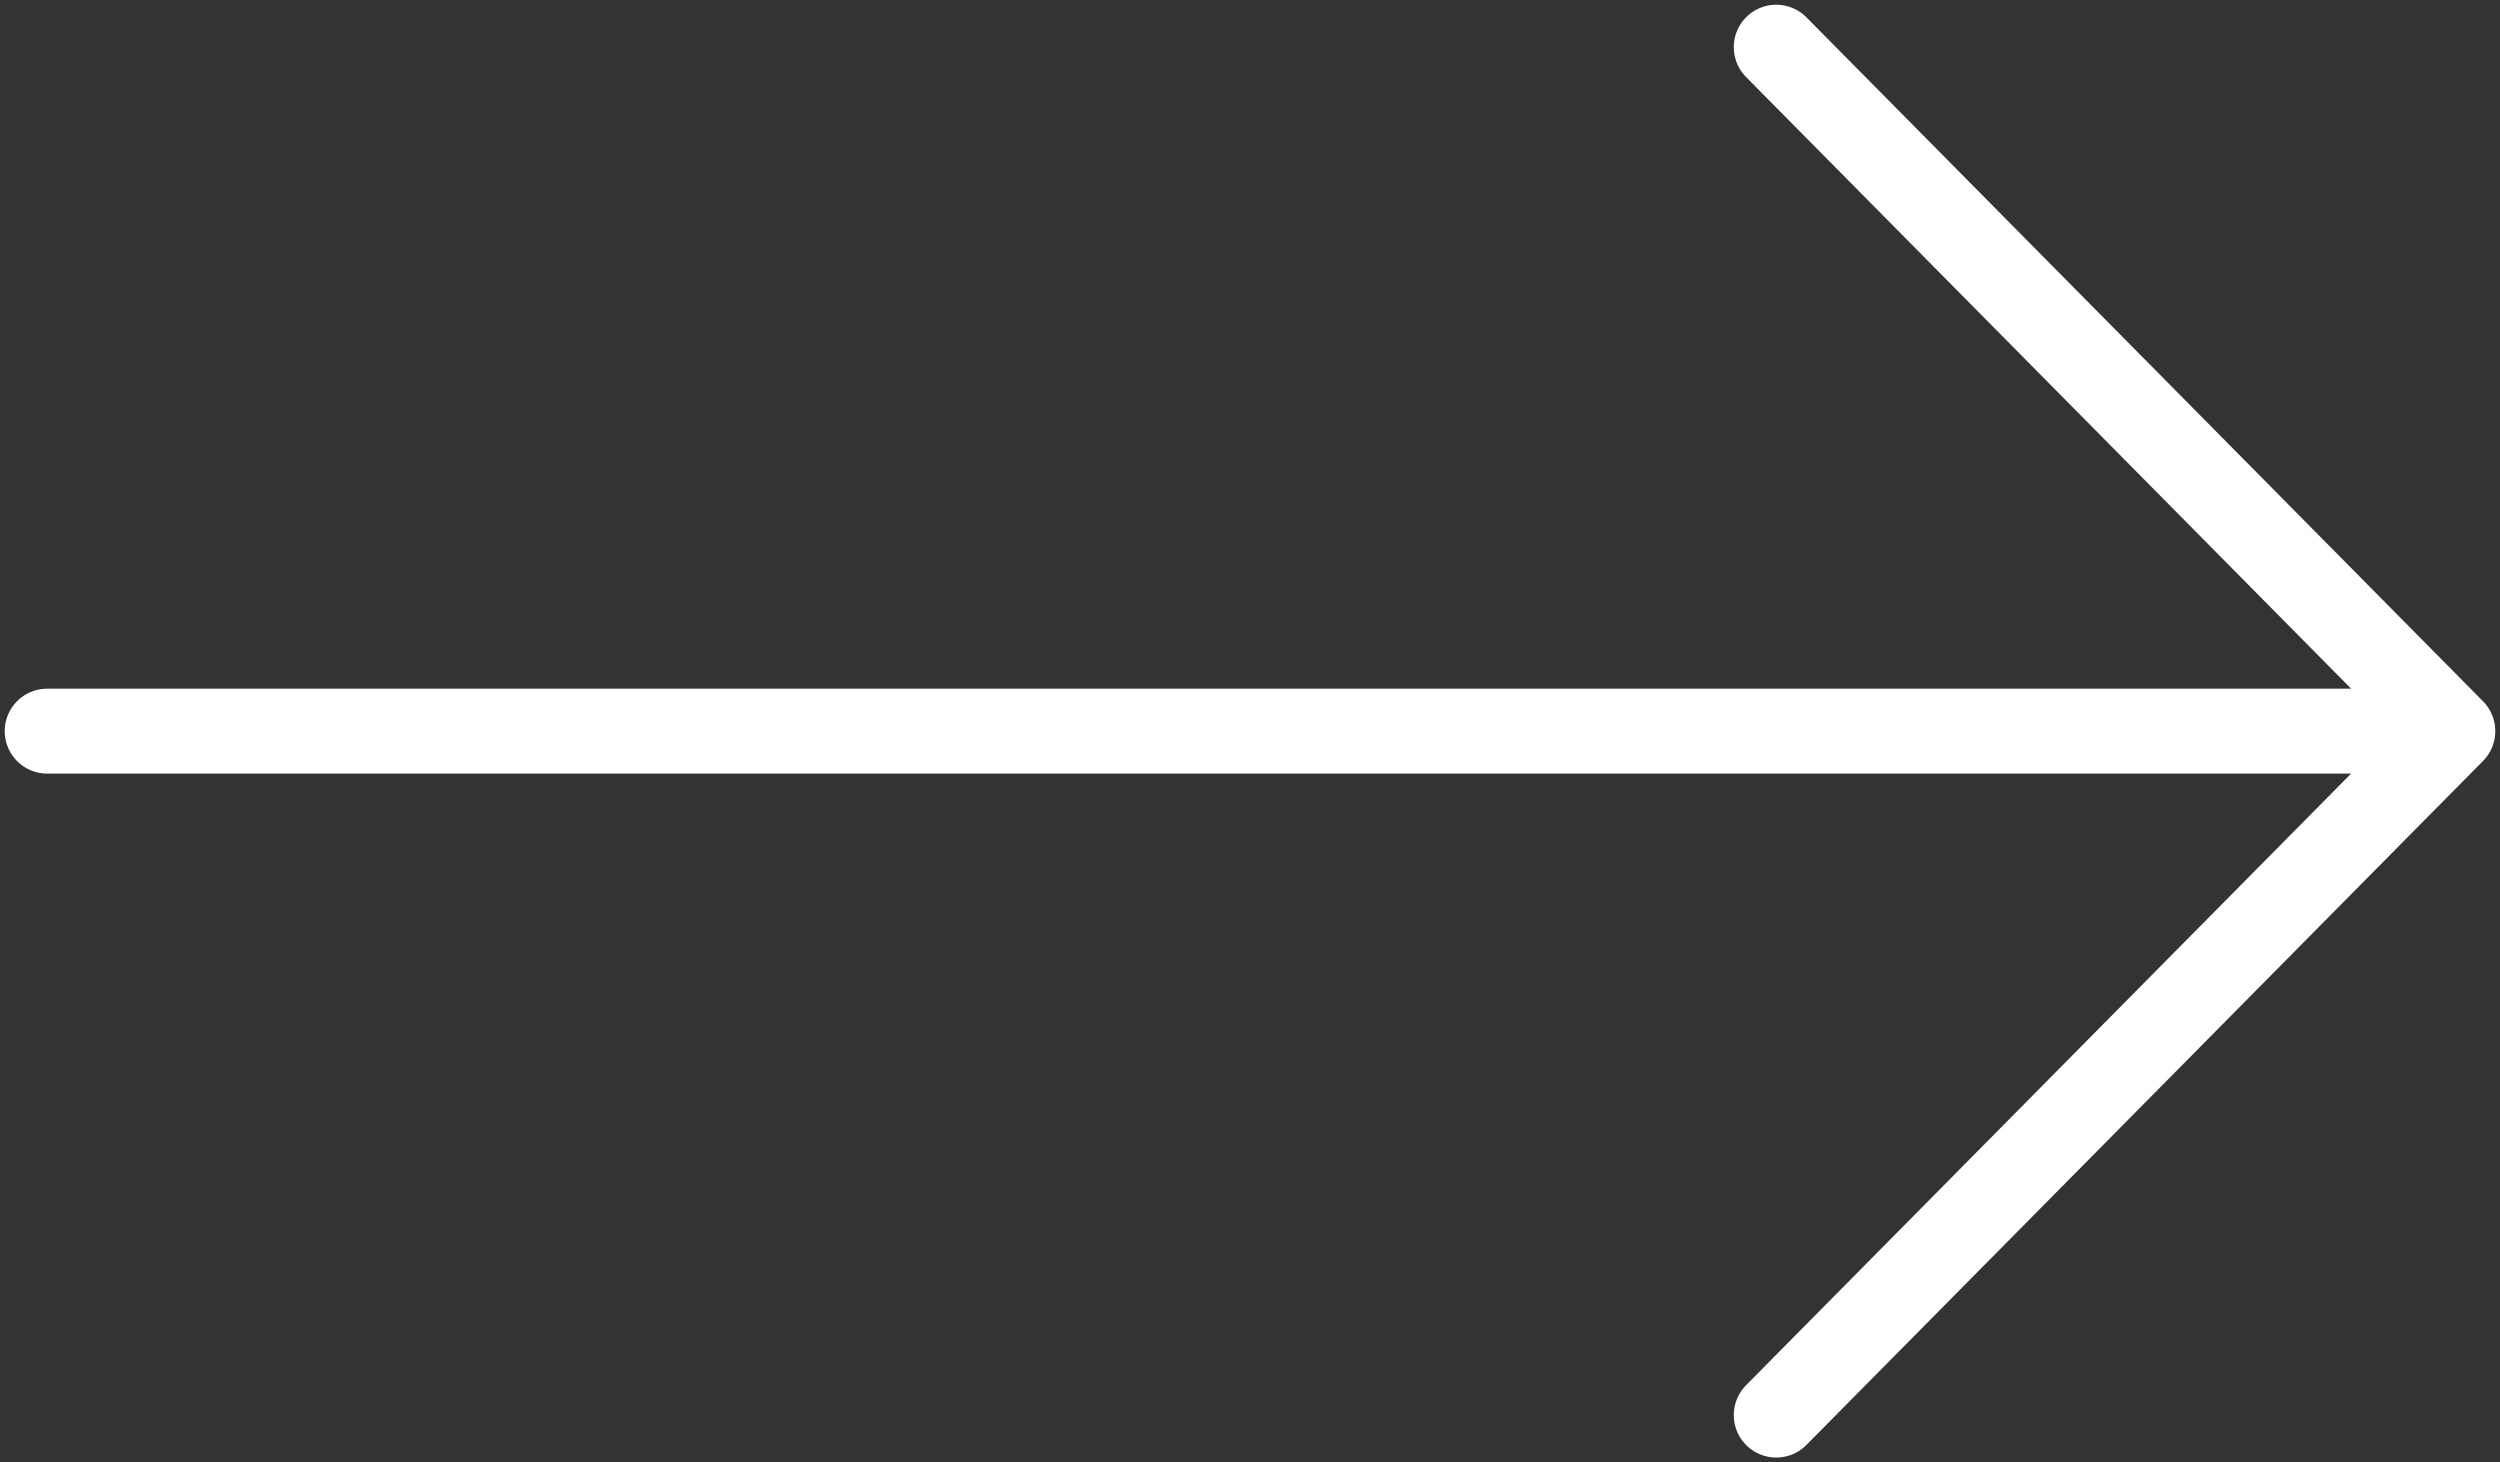
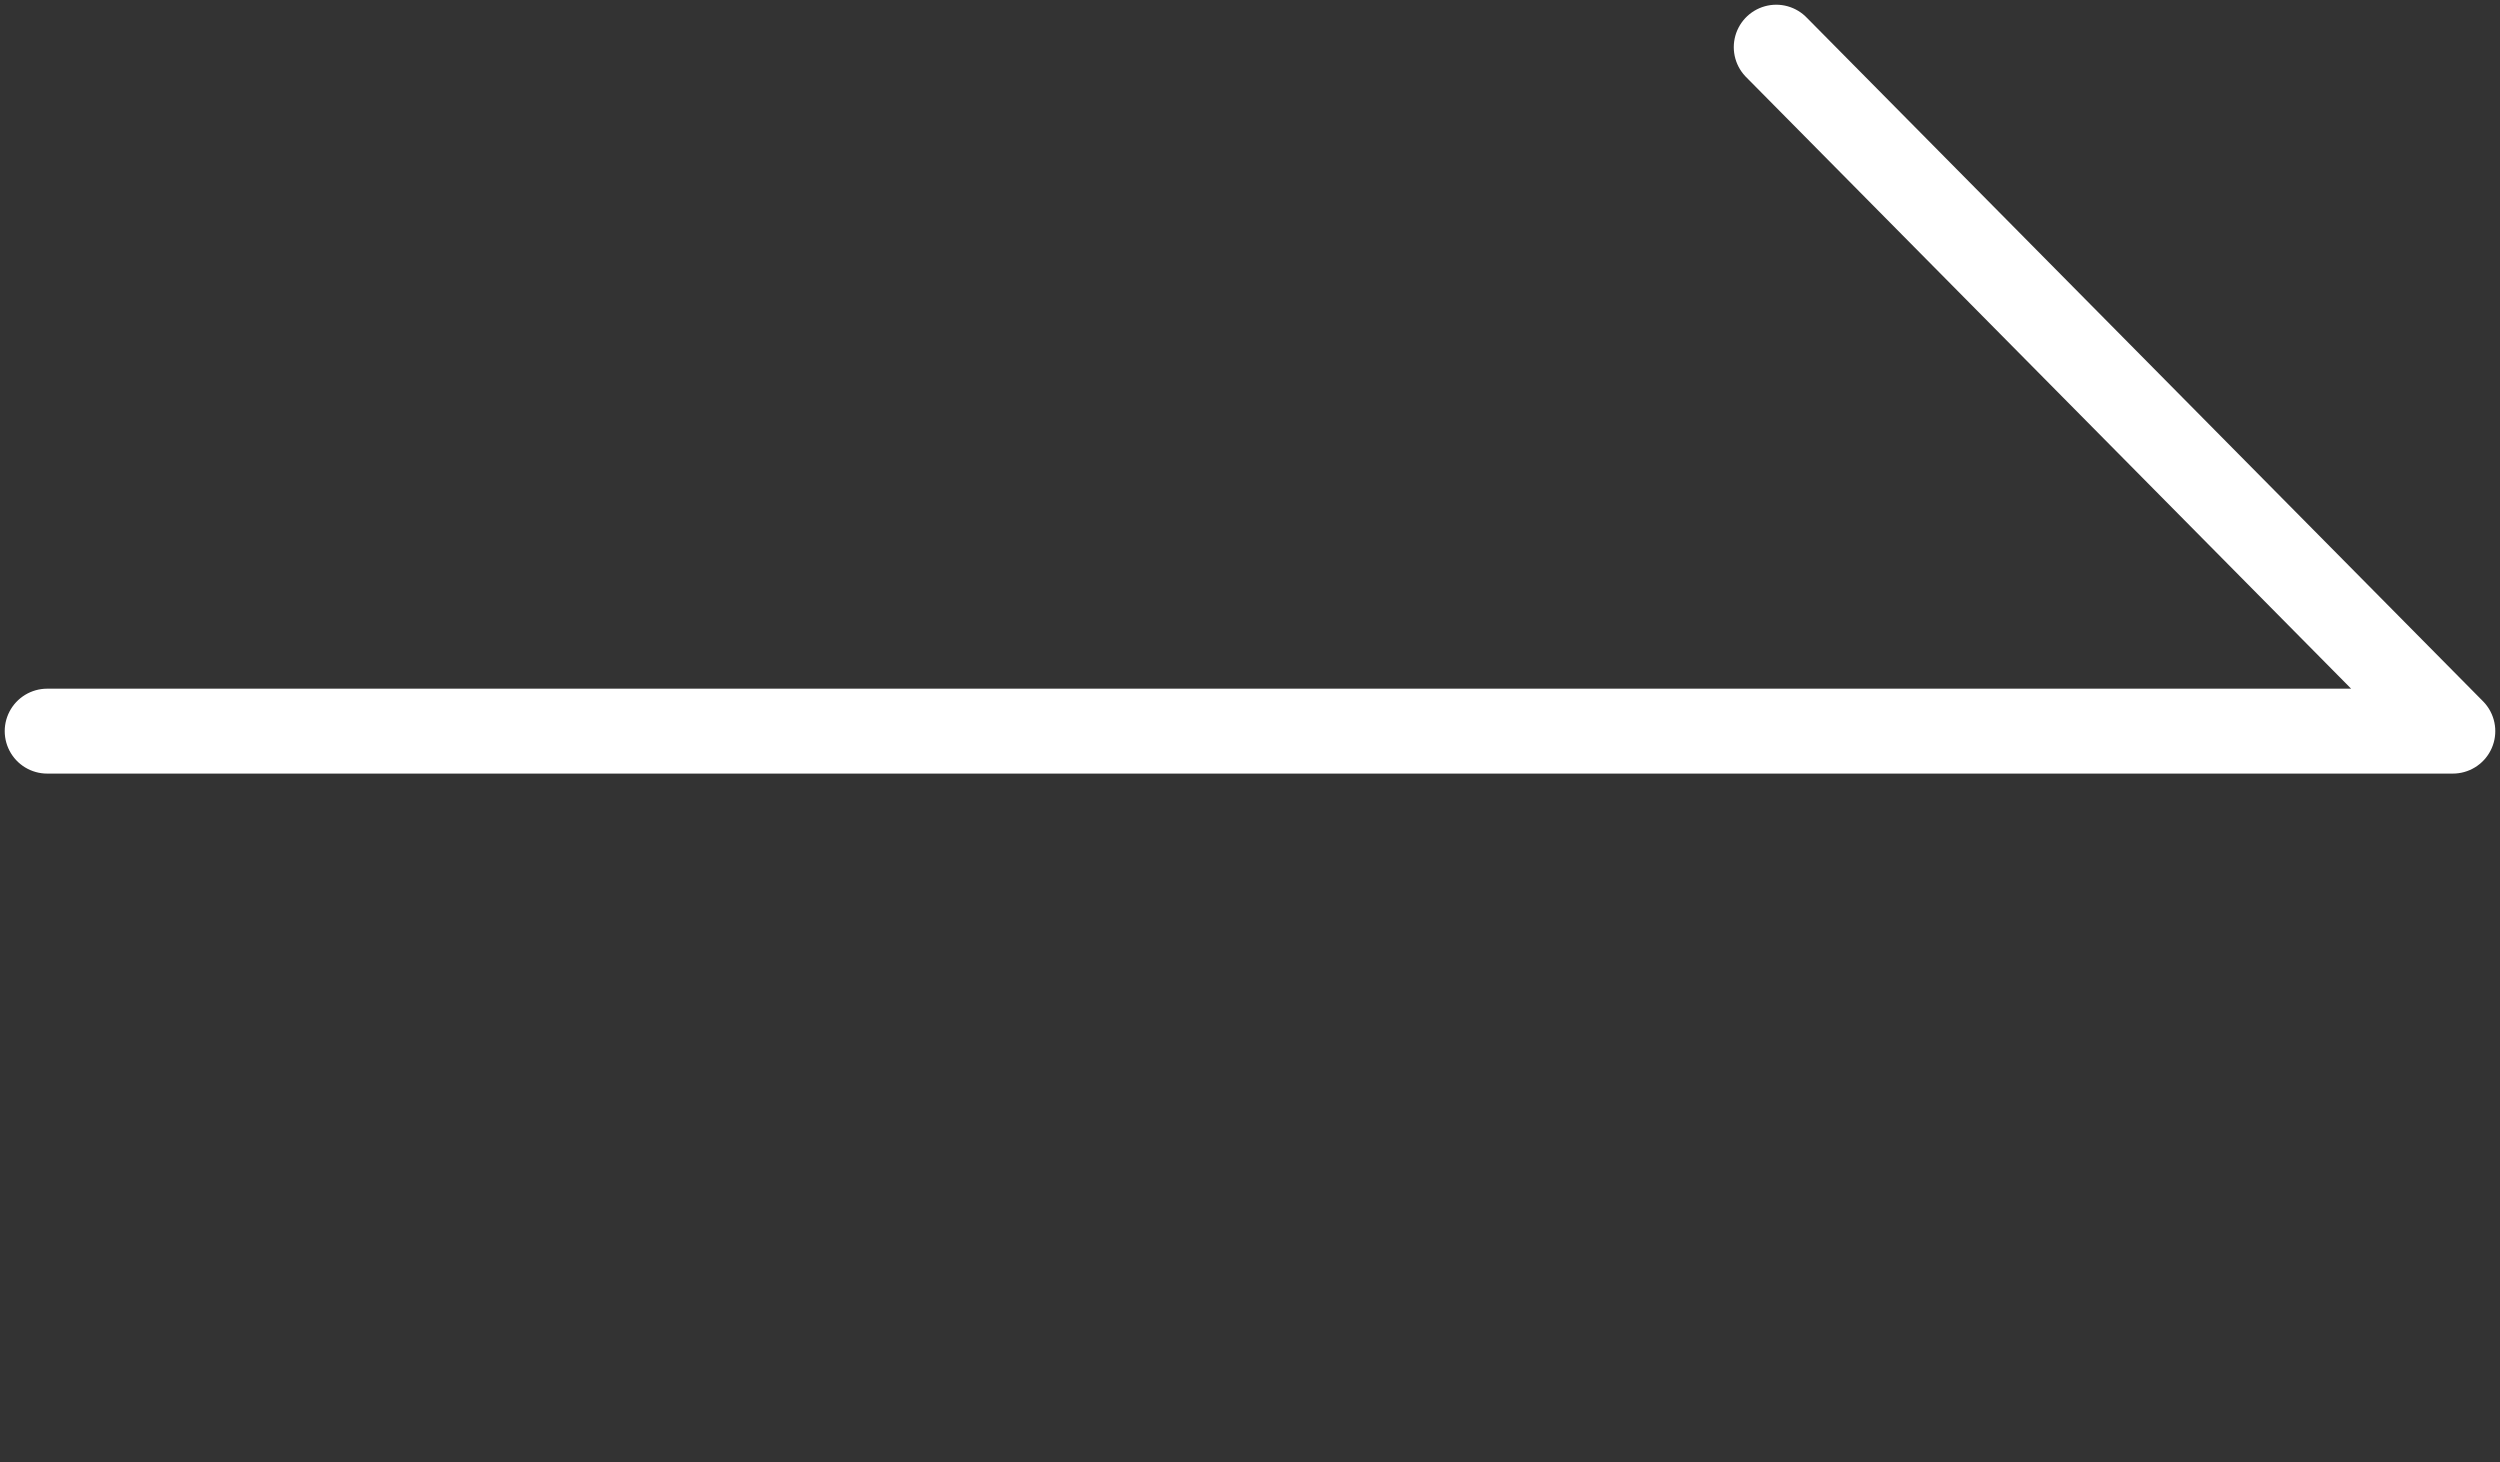
<svg xmlns="http://www.w3.org/2000/svg" width="53" height="31" viewBox="0 0 53 31" fill="none">
  <rect x="0" y="0" width="53" height="31" fill="#333333" stroke="none" />
-   <path d="M37.656 1L52 15.5M52 15.5L37.656 30M52 15.5L1 15.5" stroke="white" stroke-width="1.8" stroke-linecap="round" stroke-linejoin="round" />
+   <path d="M37.656 1L52 15.5M52 15.5M52 15.5L1 15.5" stroke="white" stroke-width="1.8" stroke-linecap="round" stroke-linejoin="round" />
</svg>